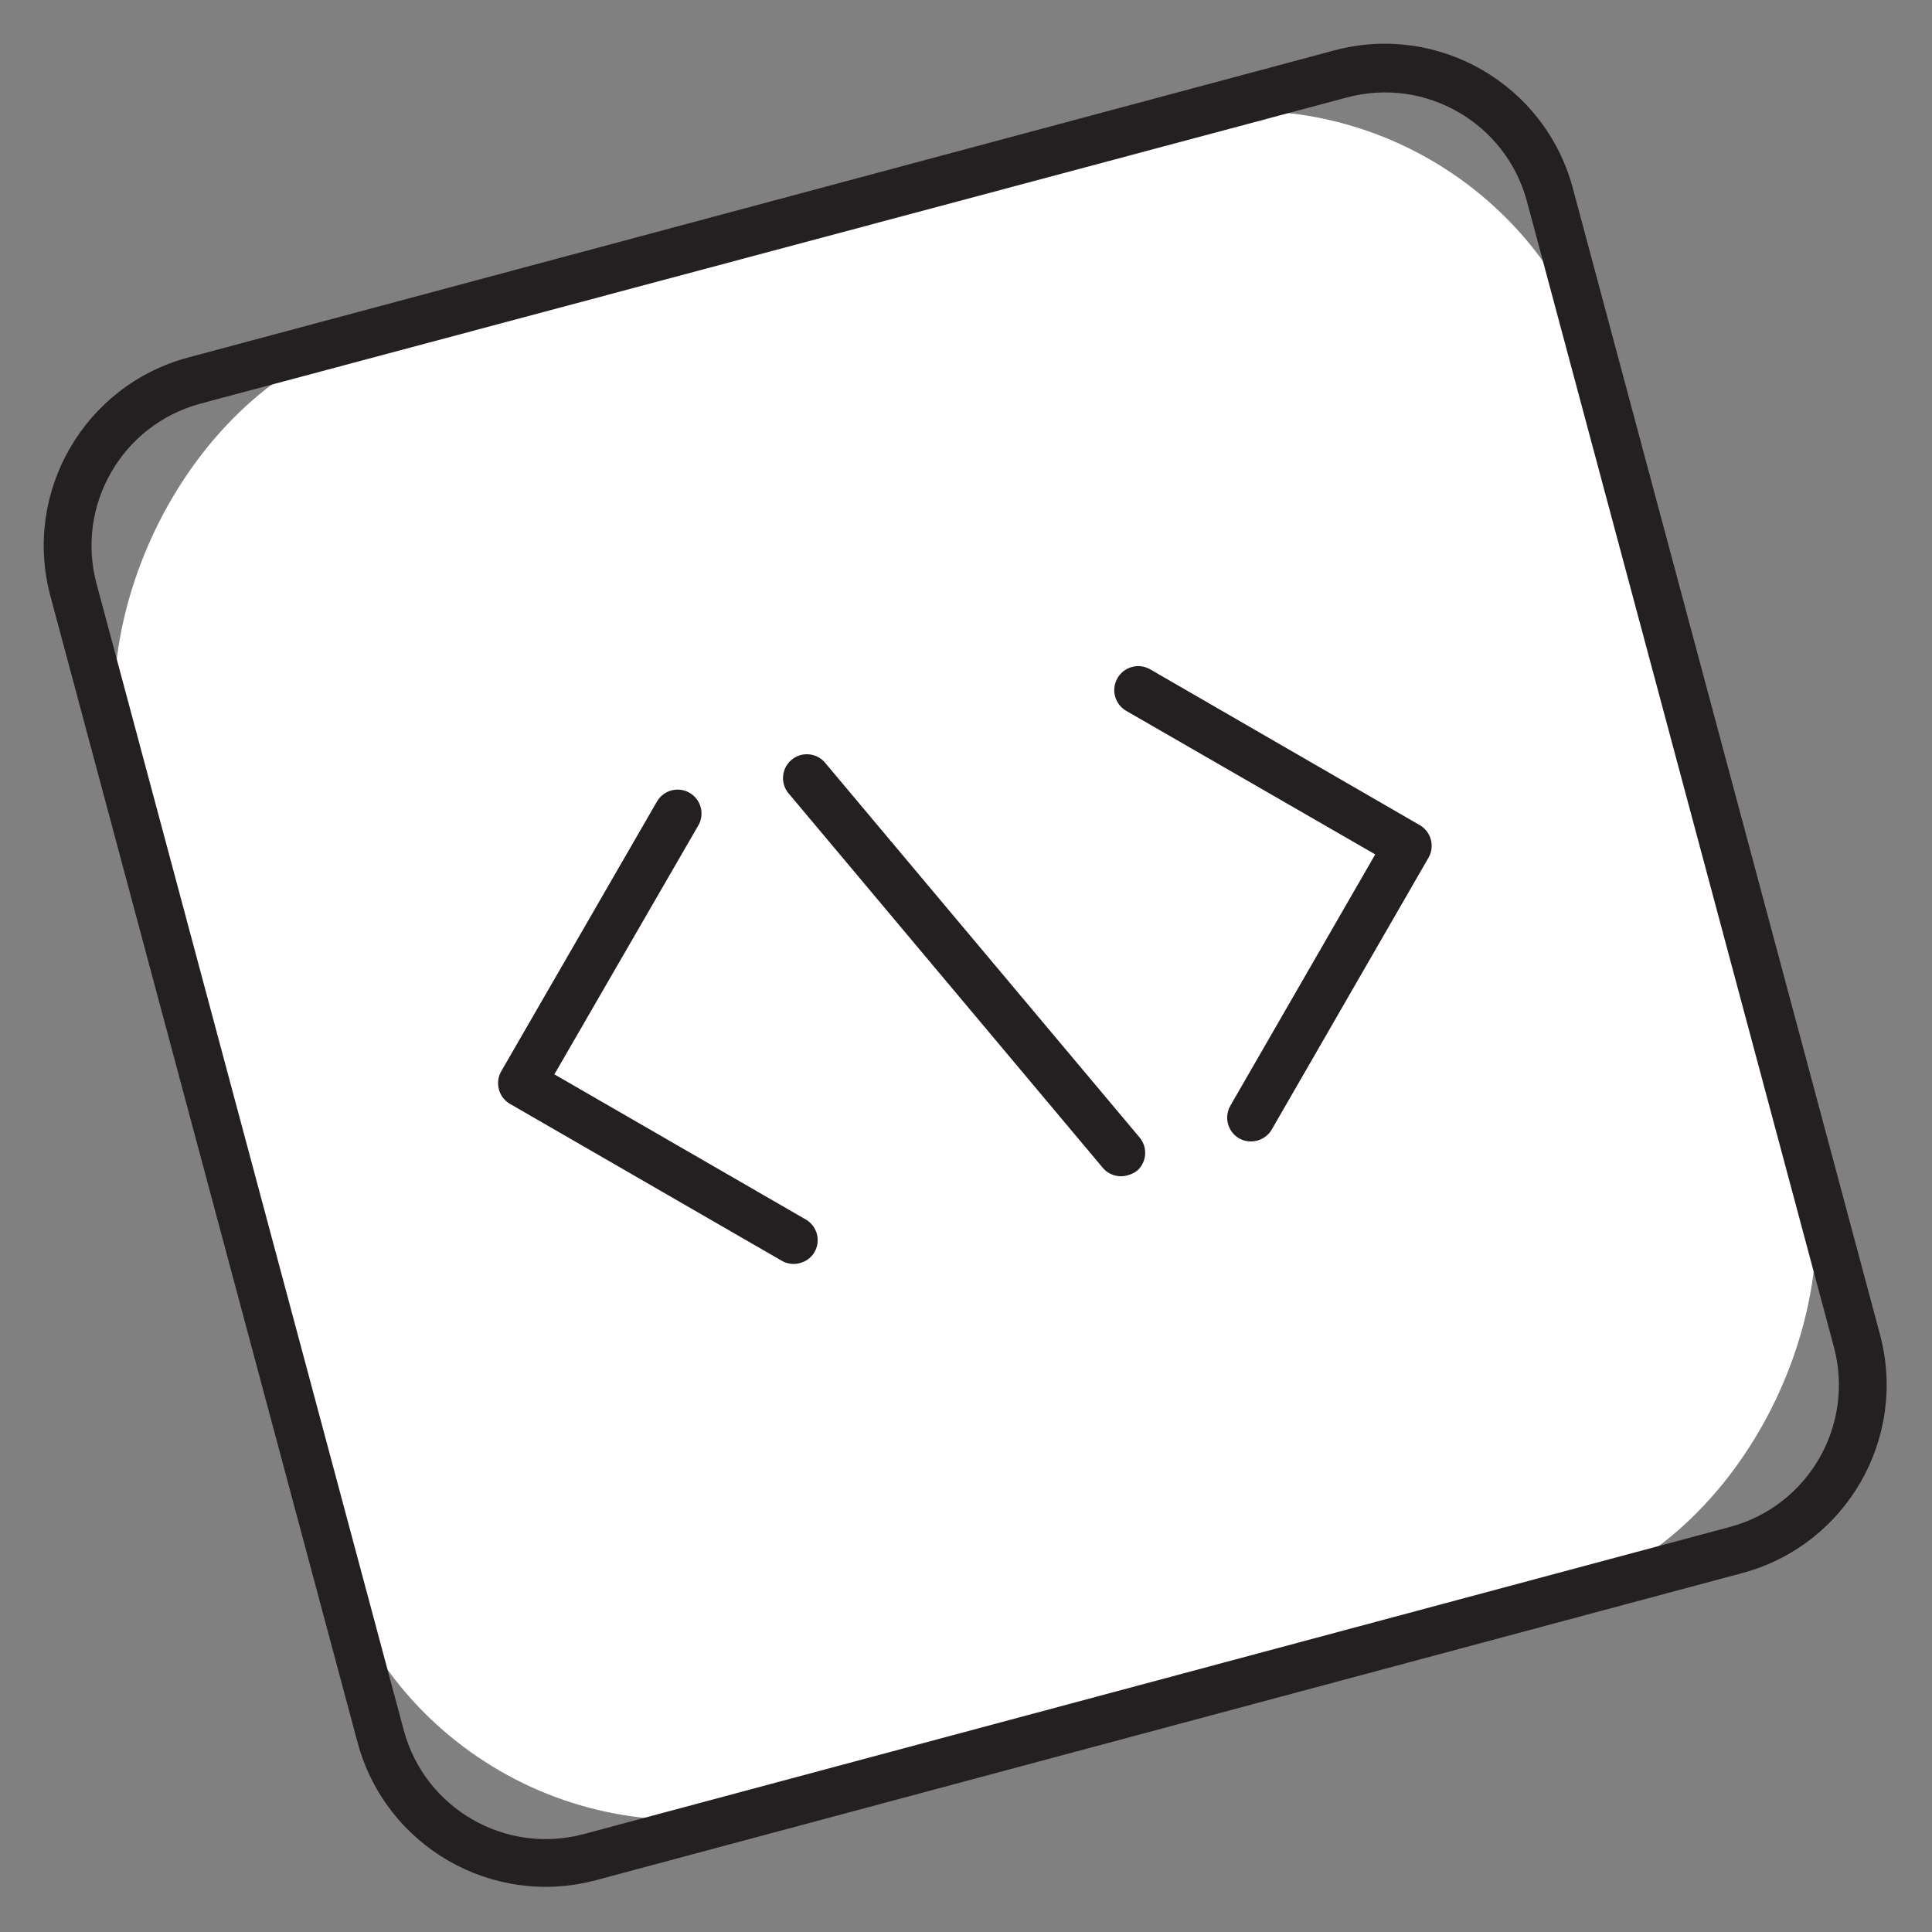
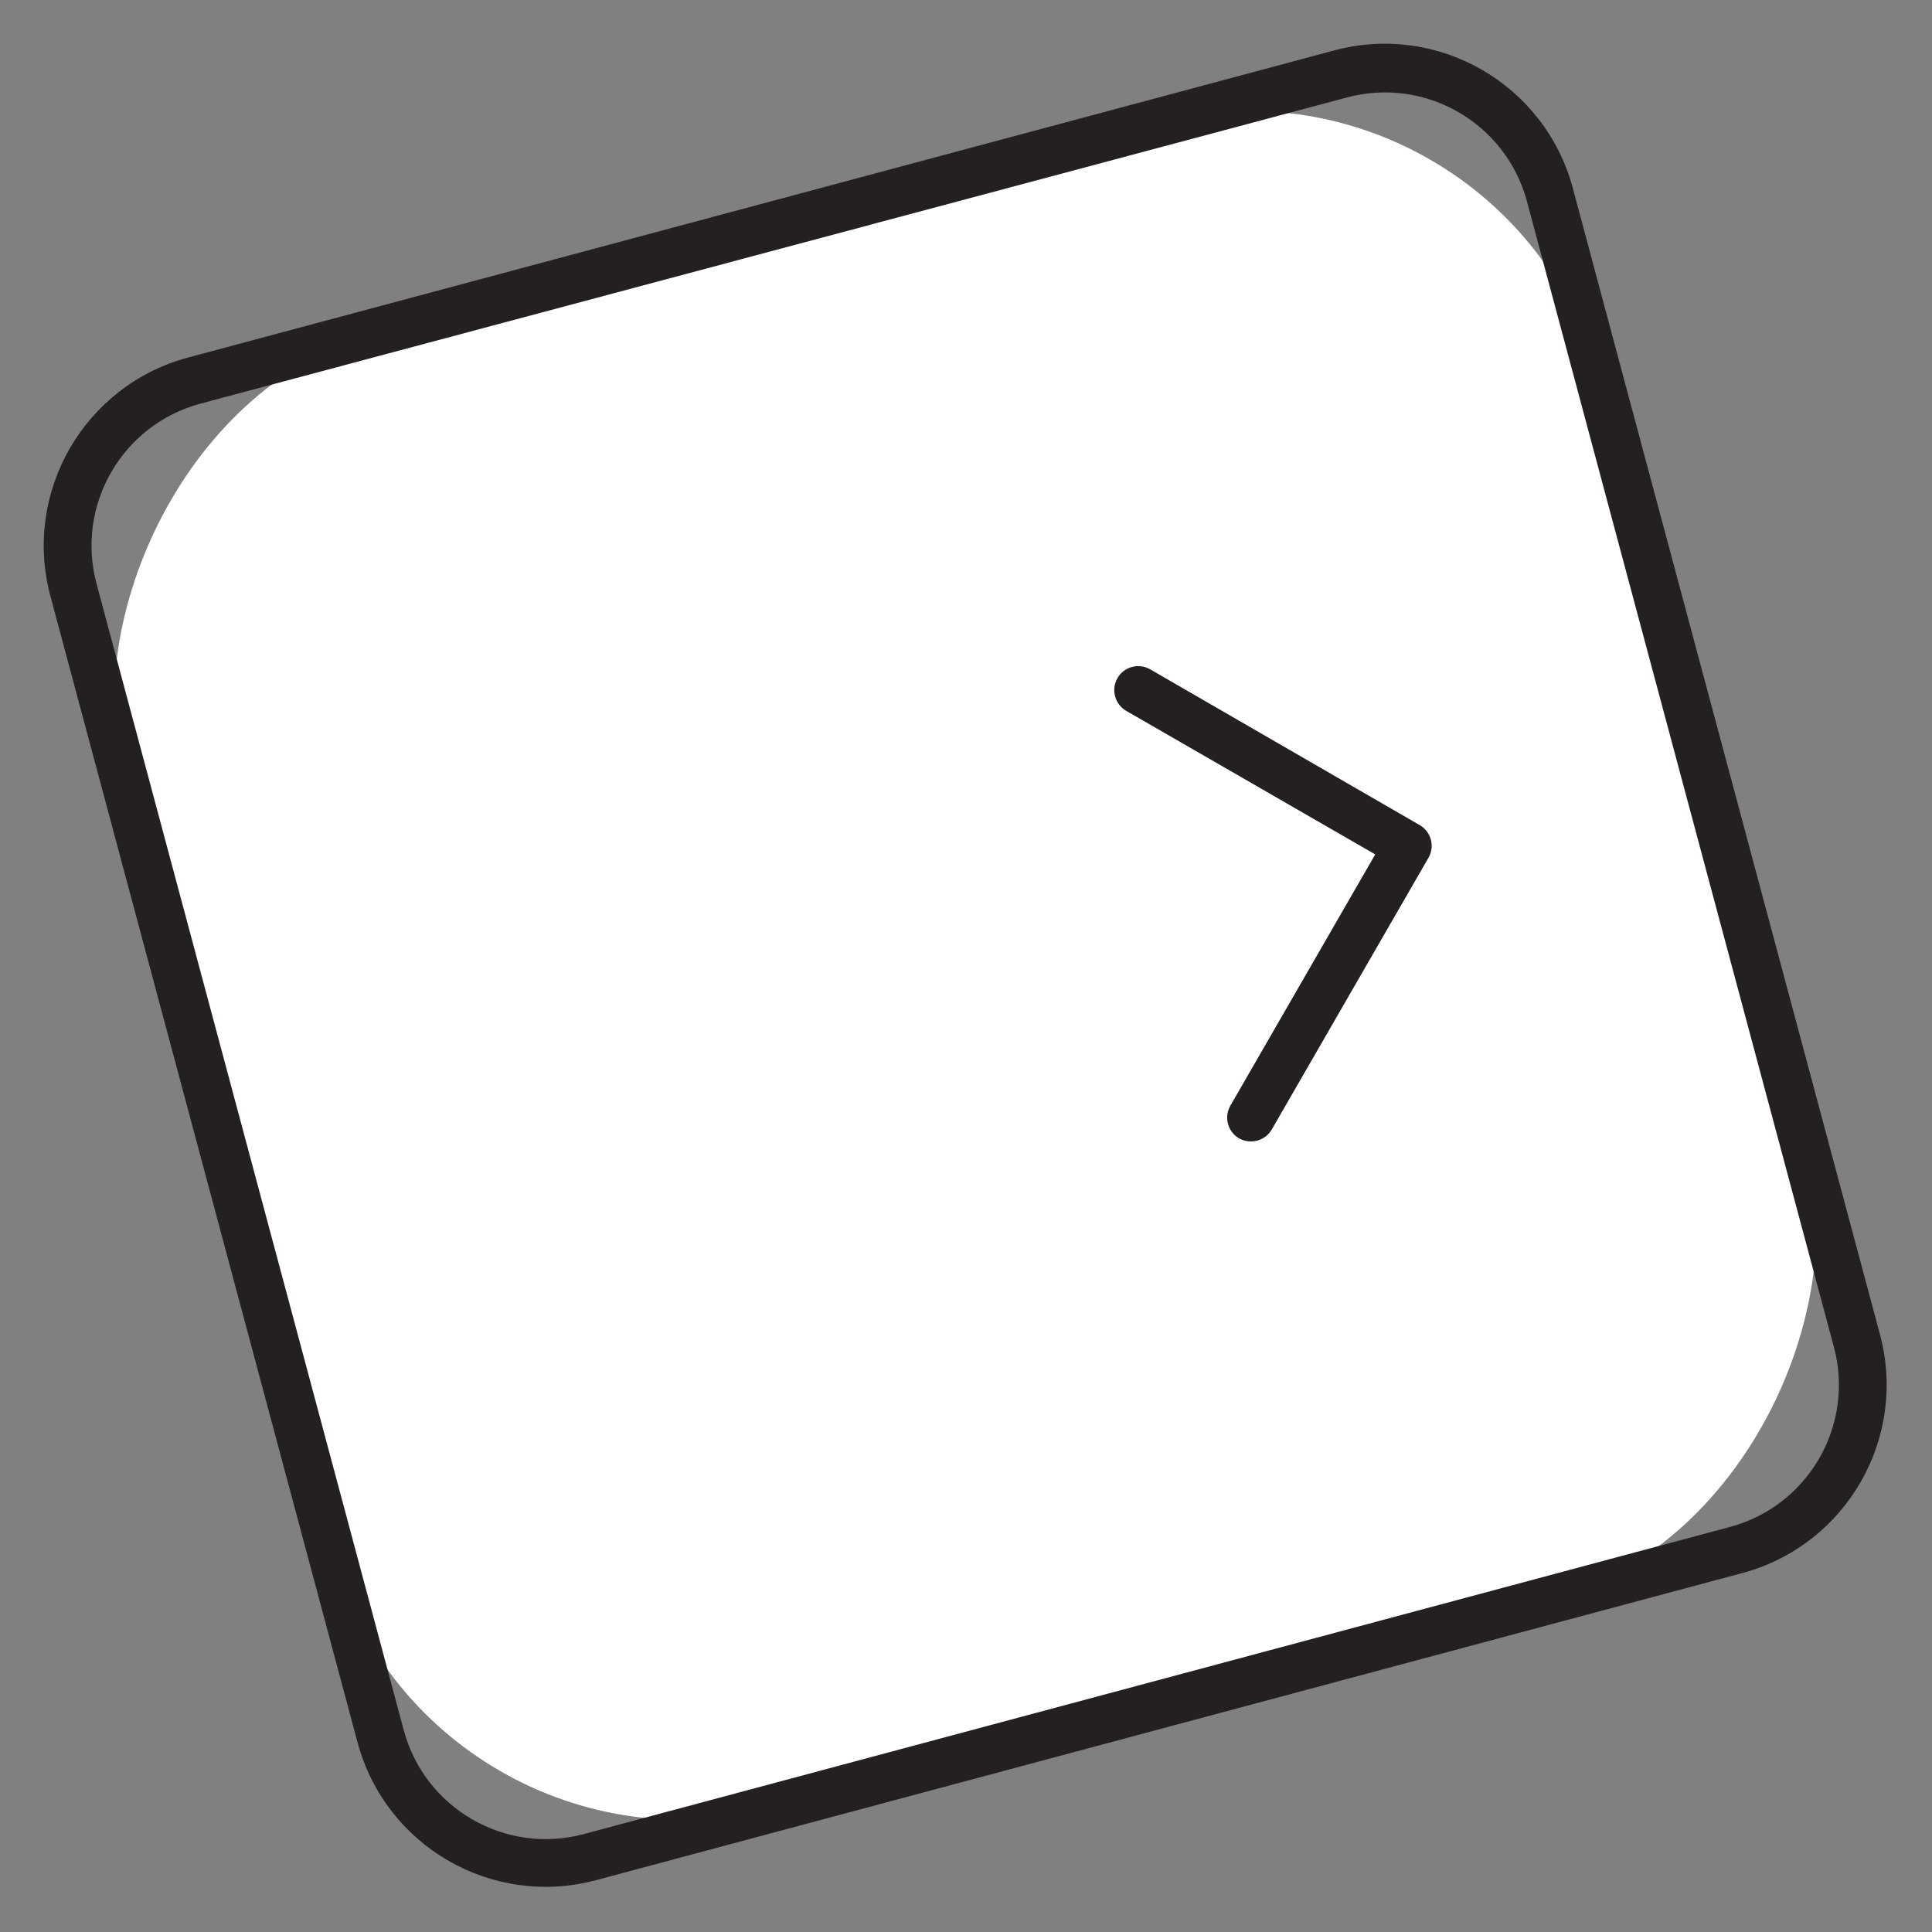
<svg xmlns="http://www.w3.org/2000/svg" width="38" height="38" viewBox="0 0 38 38" fill="none">
  <rect x="0" y="0" width="38" height="38" fill="#808080" stroke="none" />
  <rect width="30.061" height="30.061" rx="7.15" transform="matrix(-0.966 0.259 0.259 0.966 29.611 0.575)" fill="white" />
  <path fill-rule="evenodd" clip-rule="evenodd" d="M11.721 36.981L34.273 30.939C36.312 30.389 37.522 28.293 36.978 26.252L30.934 3.696C30.385 1.656 28.289 0.446 26.248 0.99L3.696 7.033C1.657 7.582 0.446 9.678 0.99 11.719L7.034 34.276C7.584 36.315 9.68 37.526 11.721 36.981ZM26.496 1.916C28.036 1.506 29.617 2.419 30.032 3.957L36.071 26.496C36.481 28.036 35.568 29.617 34.03 30.032L11.478 36.075C9.938 36.485 8.357 35.572 7.942 34.033L1.898 11.477C1.488 9.937 2.401 8.355 3.939 7.94L26.496 1.916Z" fill="#242022" />
  <path fill-rule="evenodd" clip-rule="evenodd" d="M22.387 13.573L27.693 16.633L24.606 21.98" fill="white" />
  <path fill-rule="evenodd" clip-rule="evenodd" d="M24.728 22.434C24.848 22.402 24.951 22.324 25.014 22.216L28.097 16.87C28.226 16.646 28.149 16.36 27.926 16.23L22.623 13.165C22.398 13.035 22.109 13.112 21.979 13.338C21.849 13.563 21.926 13.851 22.152 13.982L27.049 16.805L24.199 21.749C24.071 21.973 24.147 22.259 24.37 22.389C24.479 22.451 24.607 22.467 24.728 22.434V22.434Z" fill="#242022" />
-   <path fill-rule="evenodd" clip-rule="evenodd" d="M13.331 16L10.266 21.302L15.613 24.39" fill="white" />
-   <path fill-rule="evenodd" clip-rule="evenodd" d="M15.734 24.843C15.855 24.812 15.958 24.734 16.021 24.626C16.149 24.402 16.073 24.116 15.849 23.986L10.904 21.131L13.734 16.237C13.797 16.129 13.814 16 13.782 15.879C13.749 15.758 13.67 15.655 13.562 15.593C13.338 15.464 13.052 15.541 12.922 15.764L9.858 21.072C9.797 21.178 9.78 21.305 9.812 21.424C9.843 21.545 9.921 21.648 10.029 21.711L15.377 24.798C15.485 24.86 15.614 24.877 15.734 24.843Z" fill="#242022" />
-   <path fill-rule="evenodd" clip-rule="evenodd" d="M15.902 15.311L22.066 22.661Z" fill="white" />
-   <path fill-rule="evenodd" clip-rule="evenodd" d="M22.188 23.114C22.255 23.096 22.318 23.065 22.372 23.021C22.556 22.853 22.576 22.57 22.418 22.377L16.25 15.028C16.147 14.886 15.973 14.814 15.8 14.84C15.626 14.866 15.482 14.987 15.426 15.153C15.369 15.319 15.41 15.503 15.531 15.629L21.701 22.982C21.824 23.117 22.014 23.169 22.188 23.114Z" fill="#242022" />
</svg>